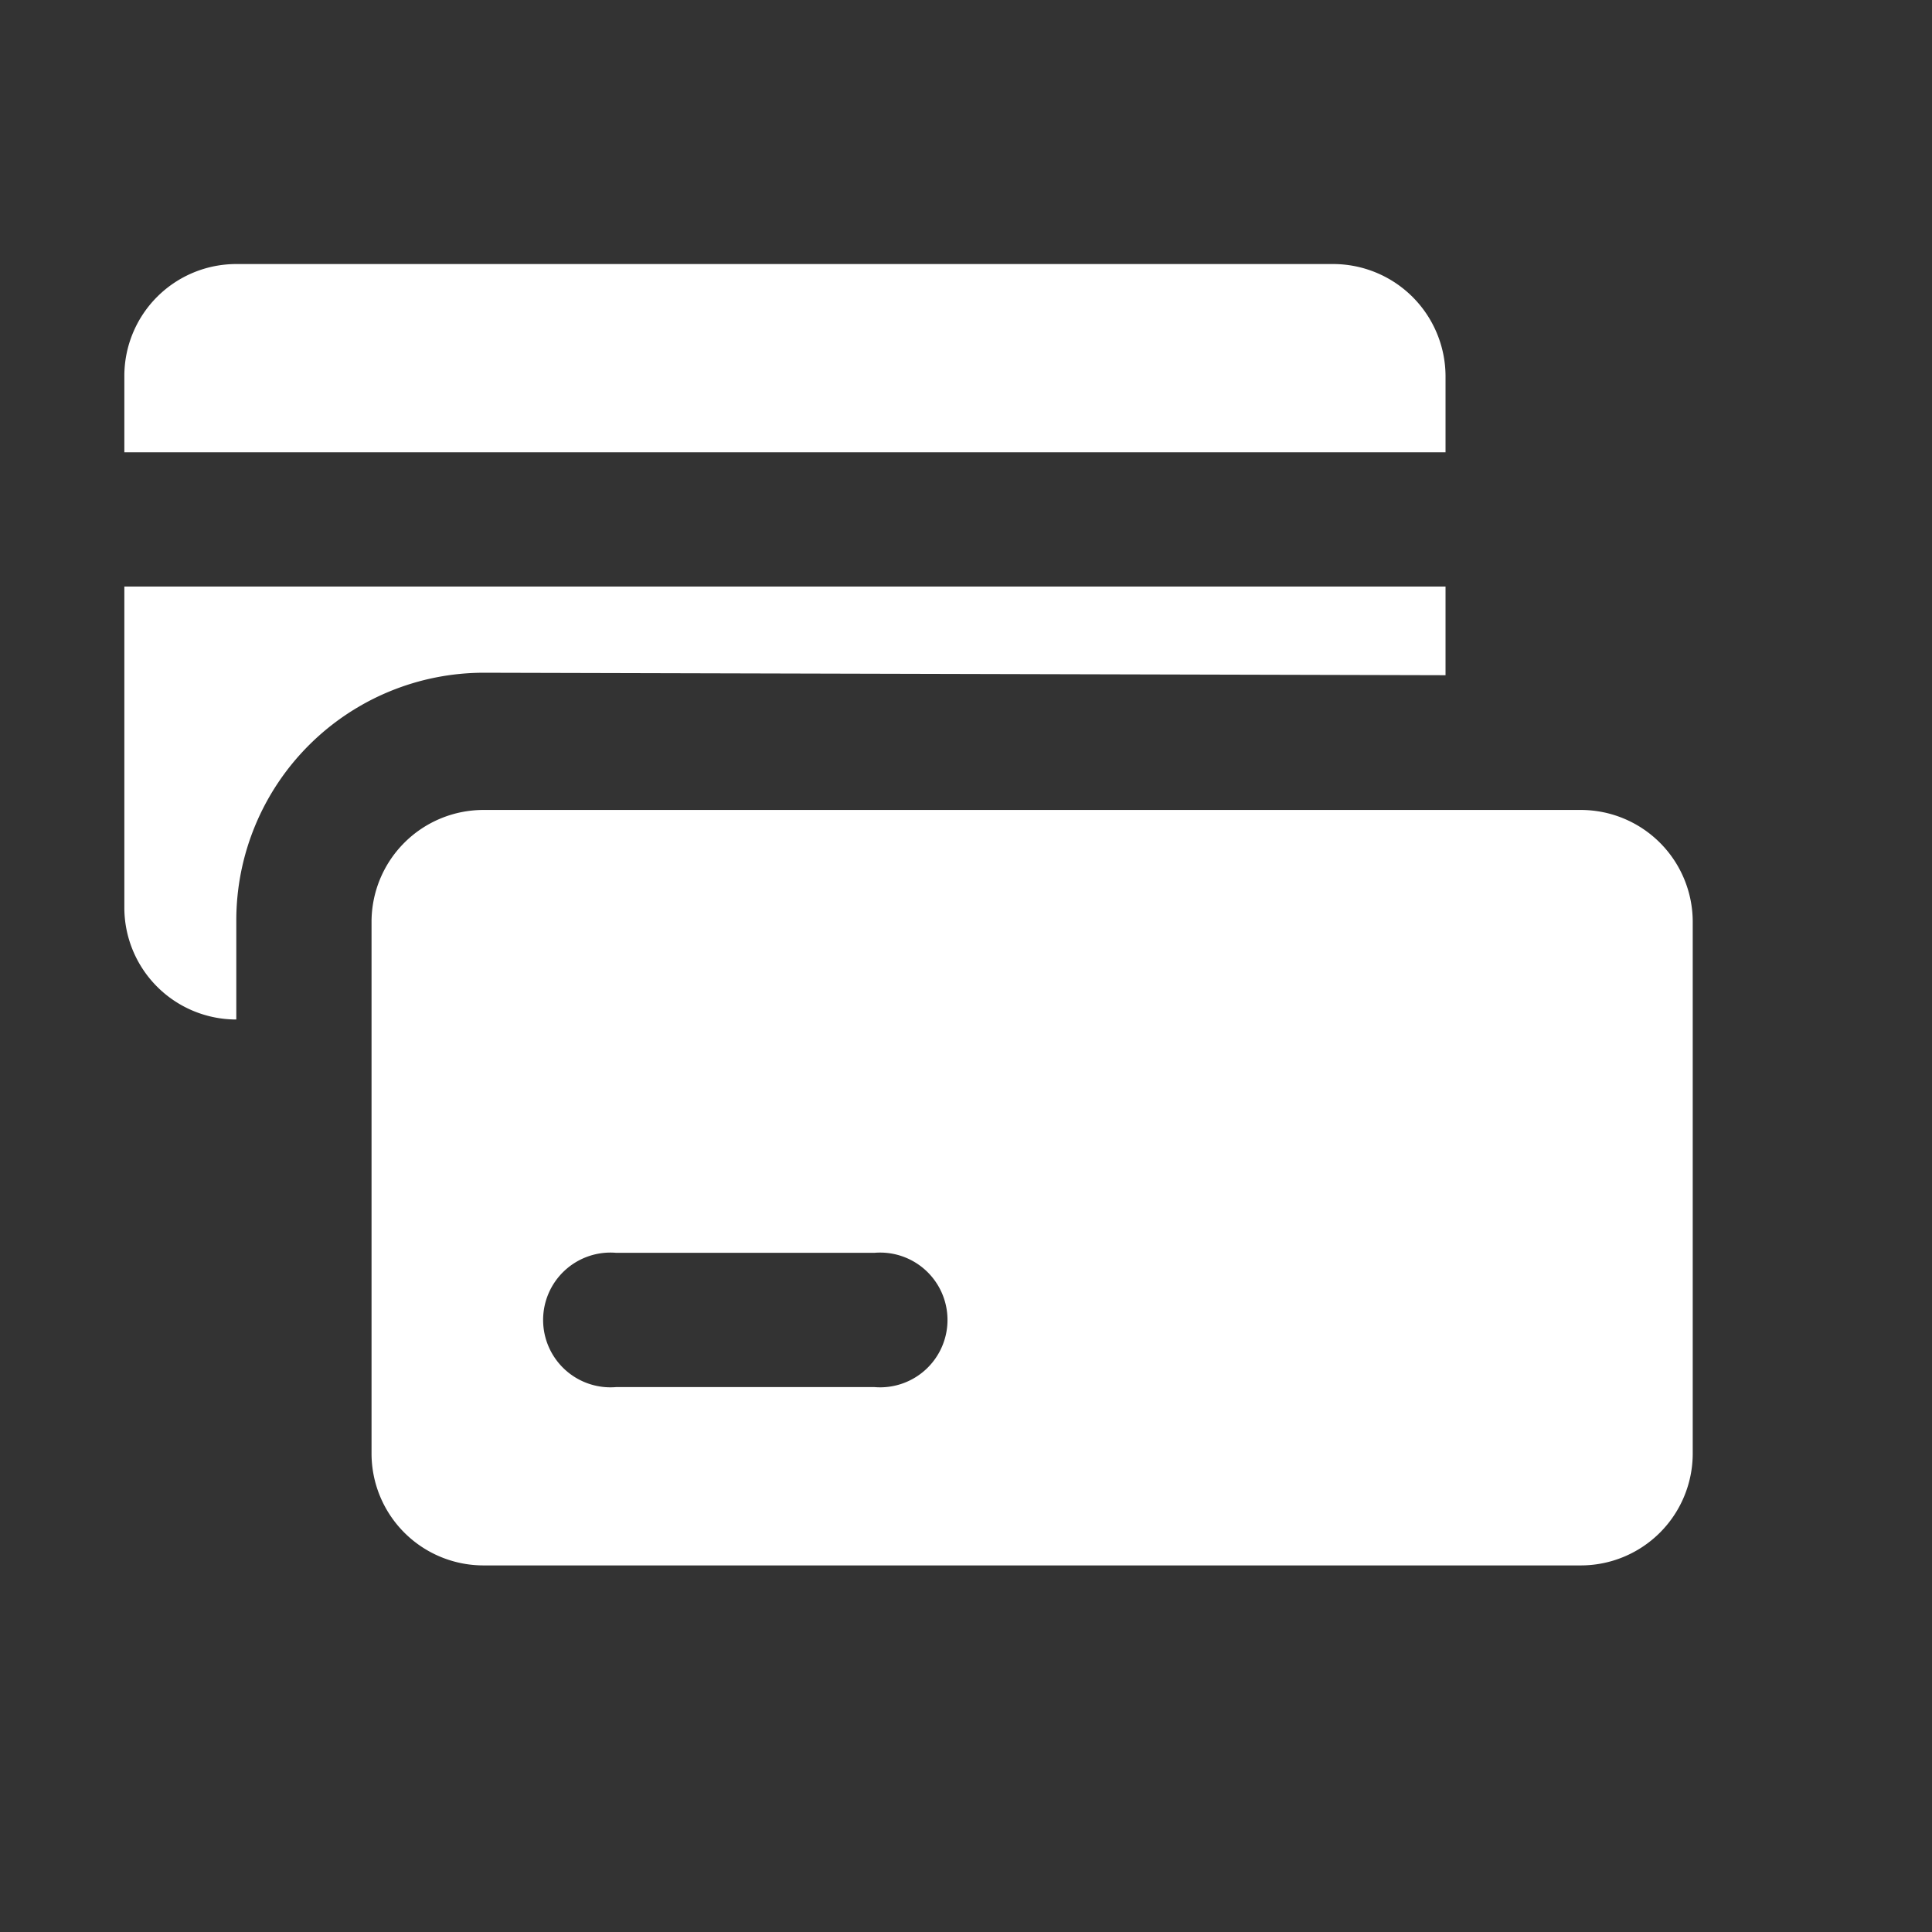
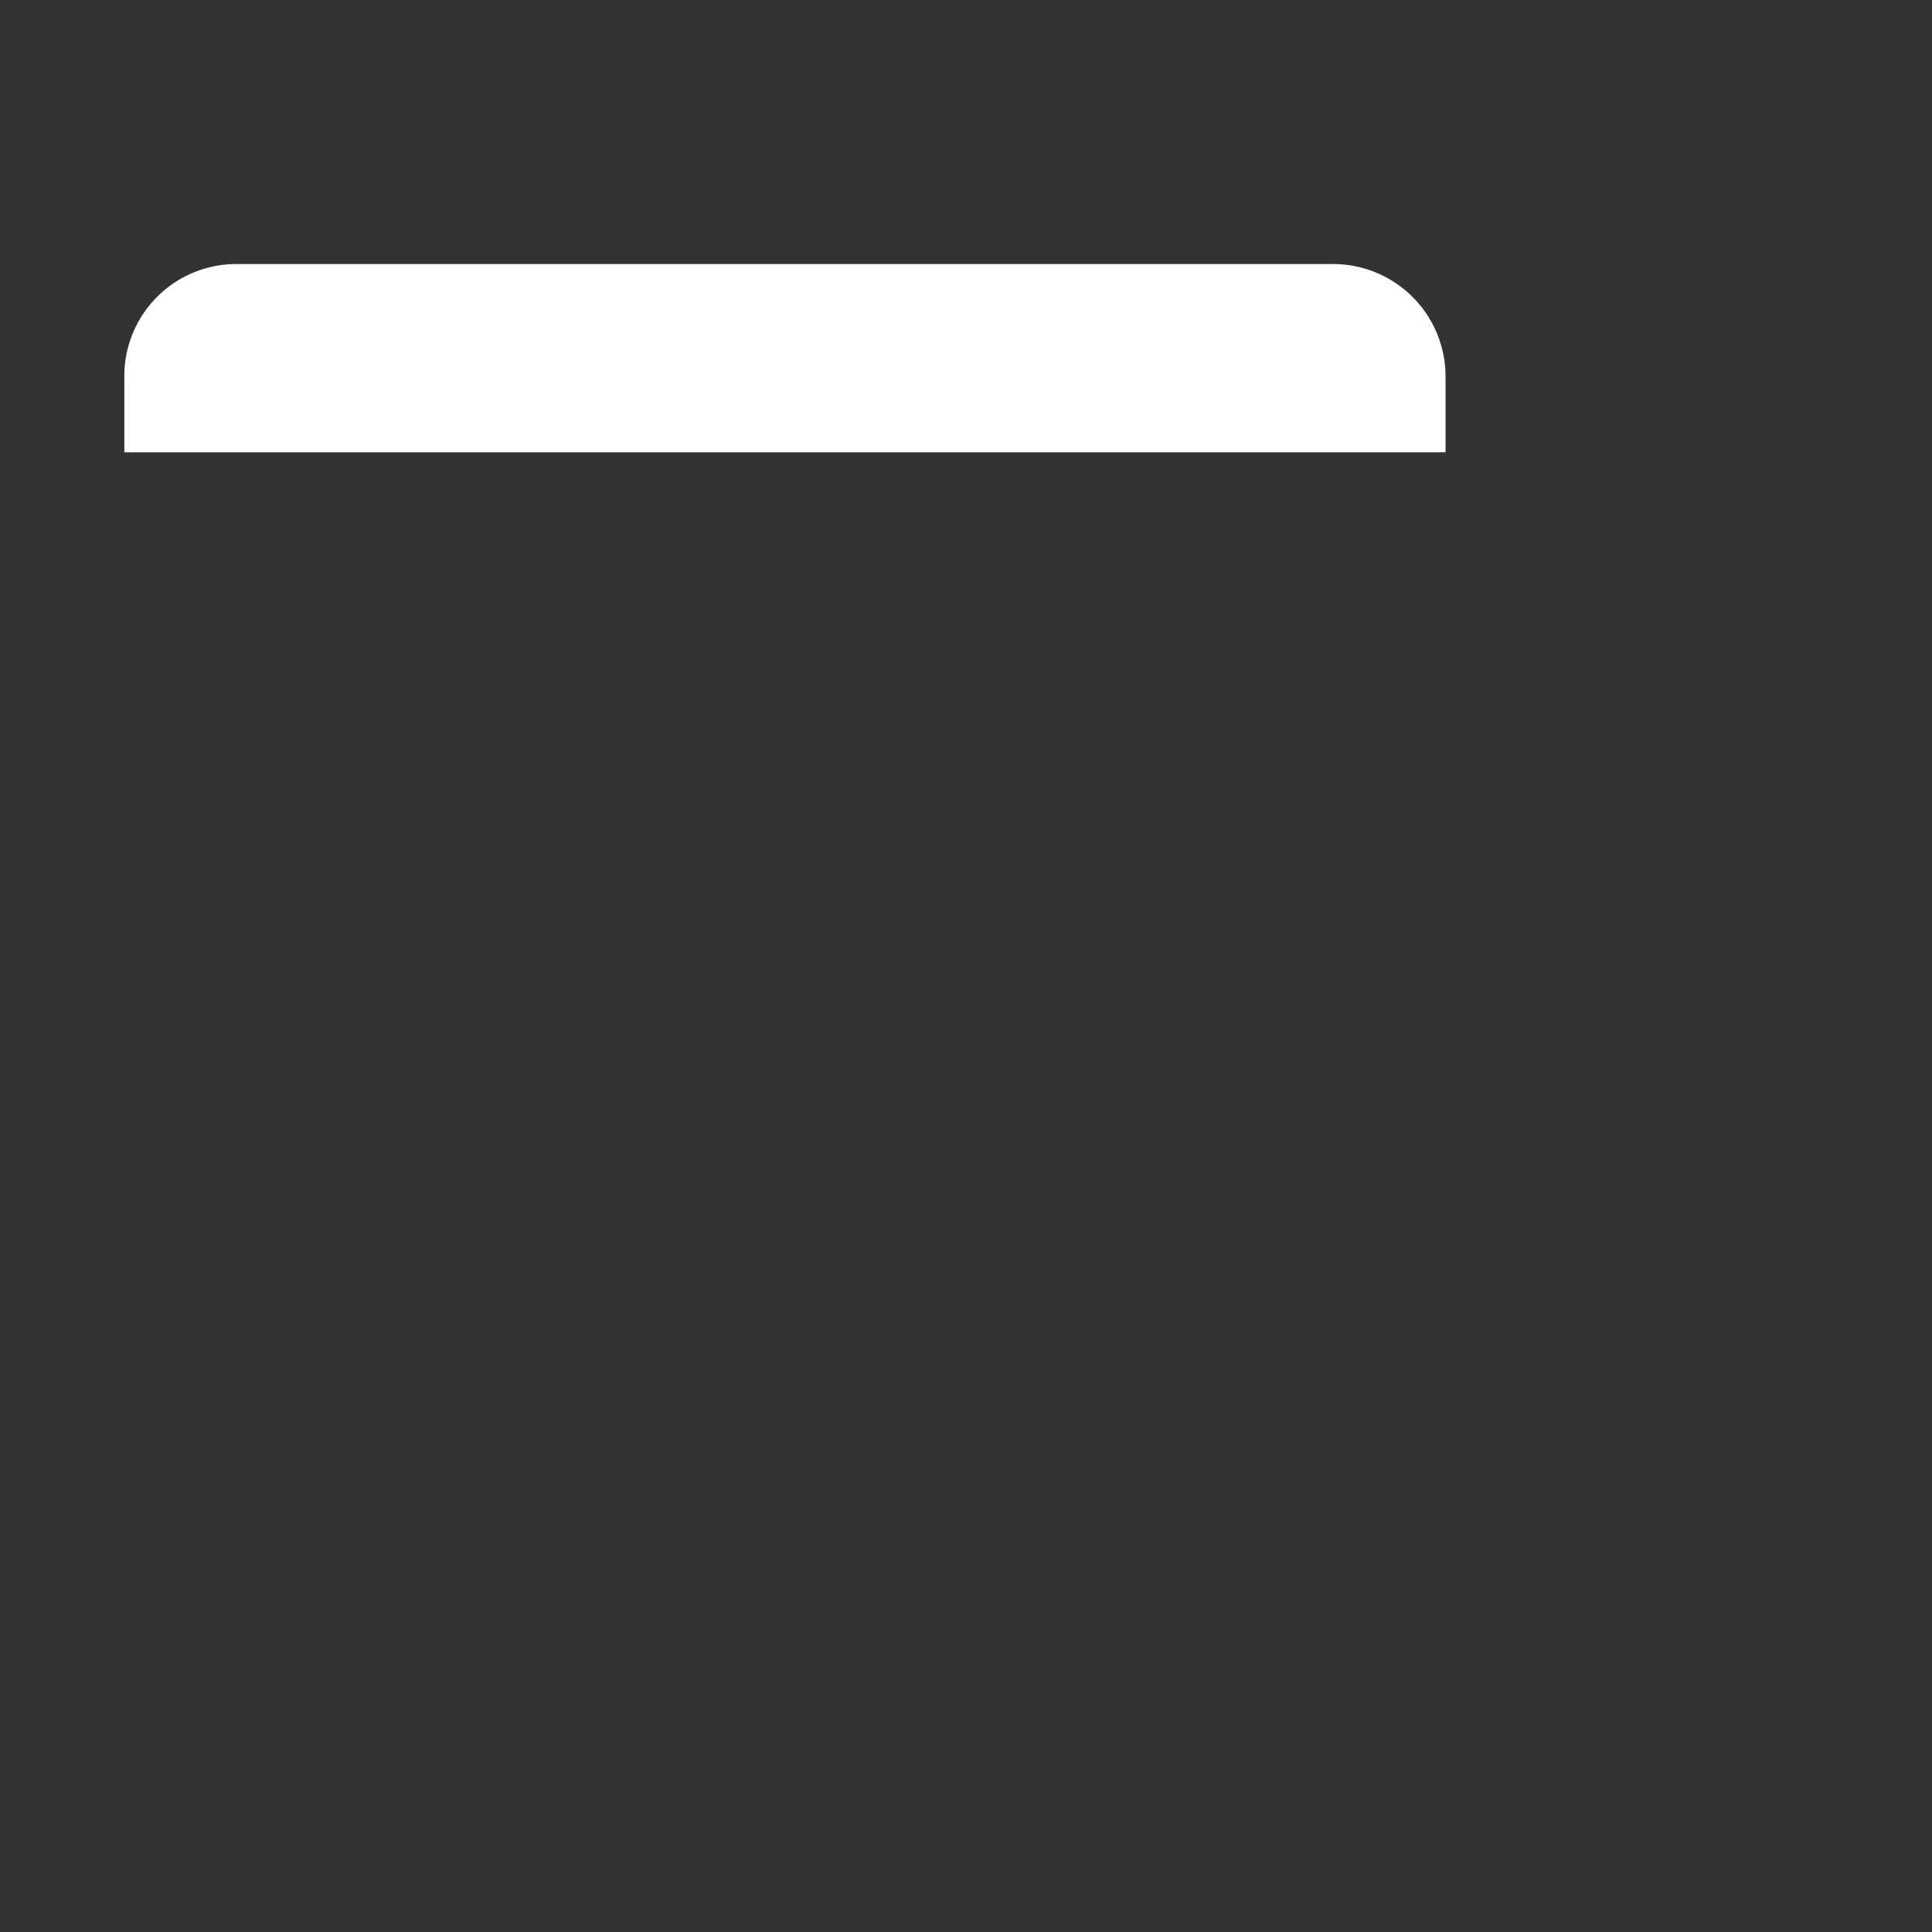
<svg xmlns="http://www.w3.org/2000/svg" id="Capa_1" data-name="Capa 1" viewBox="0 0 39 39">
  <rect x="0" y="0" width="39" height="39" fill="#333333" stroke="none" />
  <defs>
    <style>.cls-1{fill:#fff;}</style>
  </defs>
  <title>payment</title>
-   <path class="cls-1" d="M31.91,16.35H9.76A2.26,2.26,0,0,0,7.5,18.61V29.34A2.26,2.26,0,0,0,9.76,31.6H31.91a2.26,2.26,0,0,0,2.26-2.26V18.61A2.26,2.26,0,0,0,31.91,16.35ZM17.65,28H12.44a1.36,1.36,0,1,1,0-2.71h5.21a1.36,1.36,0,1,1,0,2.71Z" />
-   <path class="cls-1" d="M29.18,13.63V11.84H2.51v6.48a2.26,2.26,0,0,0,2.26,2.26h0v-2a5,5,0,0,1,5-5Z" />
  <path class="cls-1" d="M29.18,7.59a2.27,2.27,0,0,0-2.27-2.26H4.77A2.26,2.26,0,0,0,2.51,7.59V9.13H29.18Z" />
</svg>